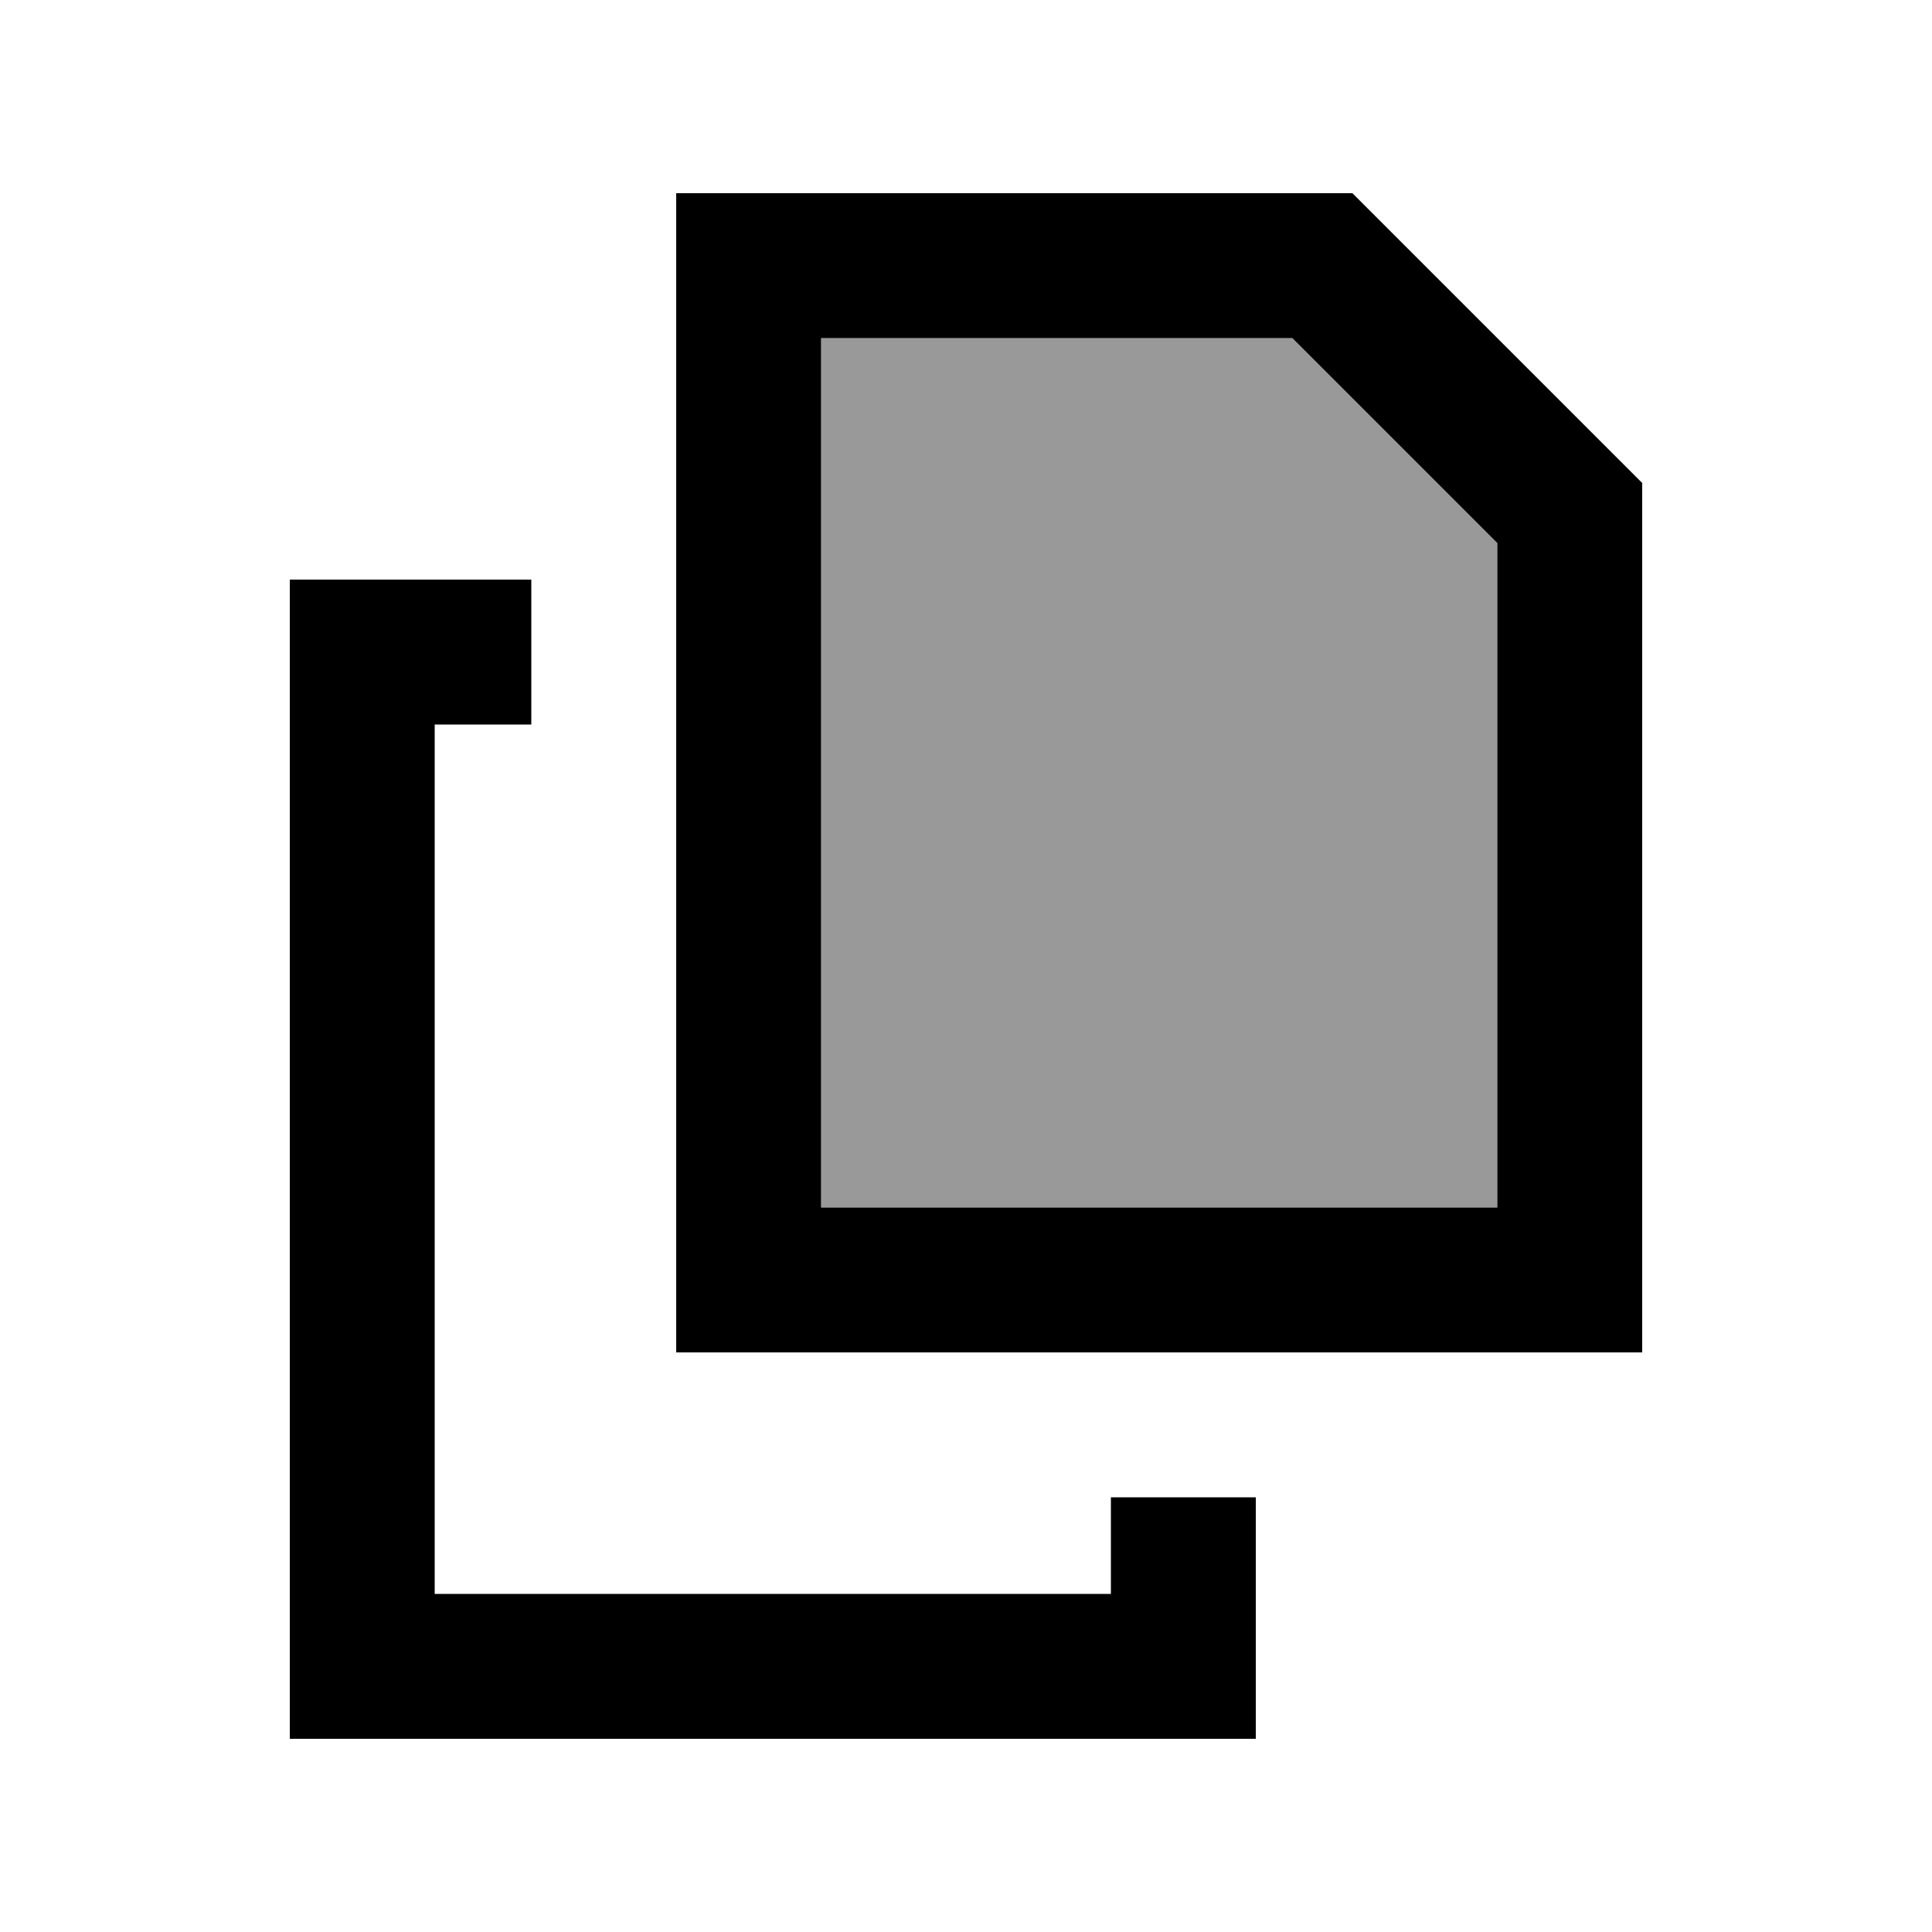
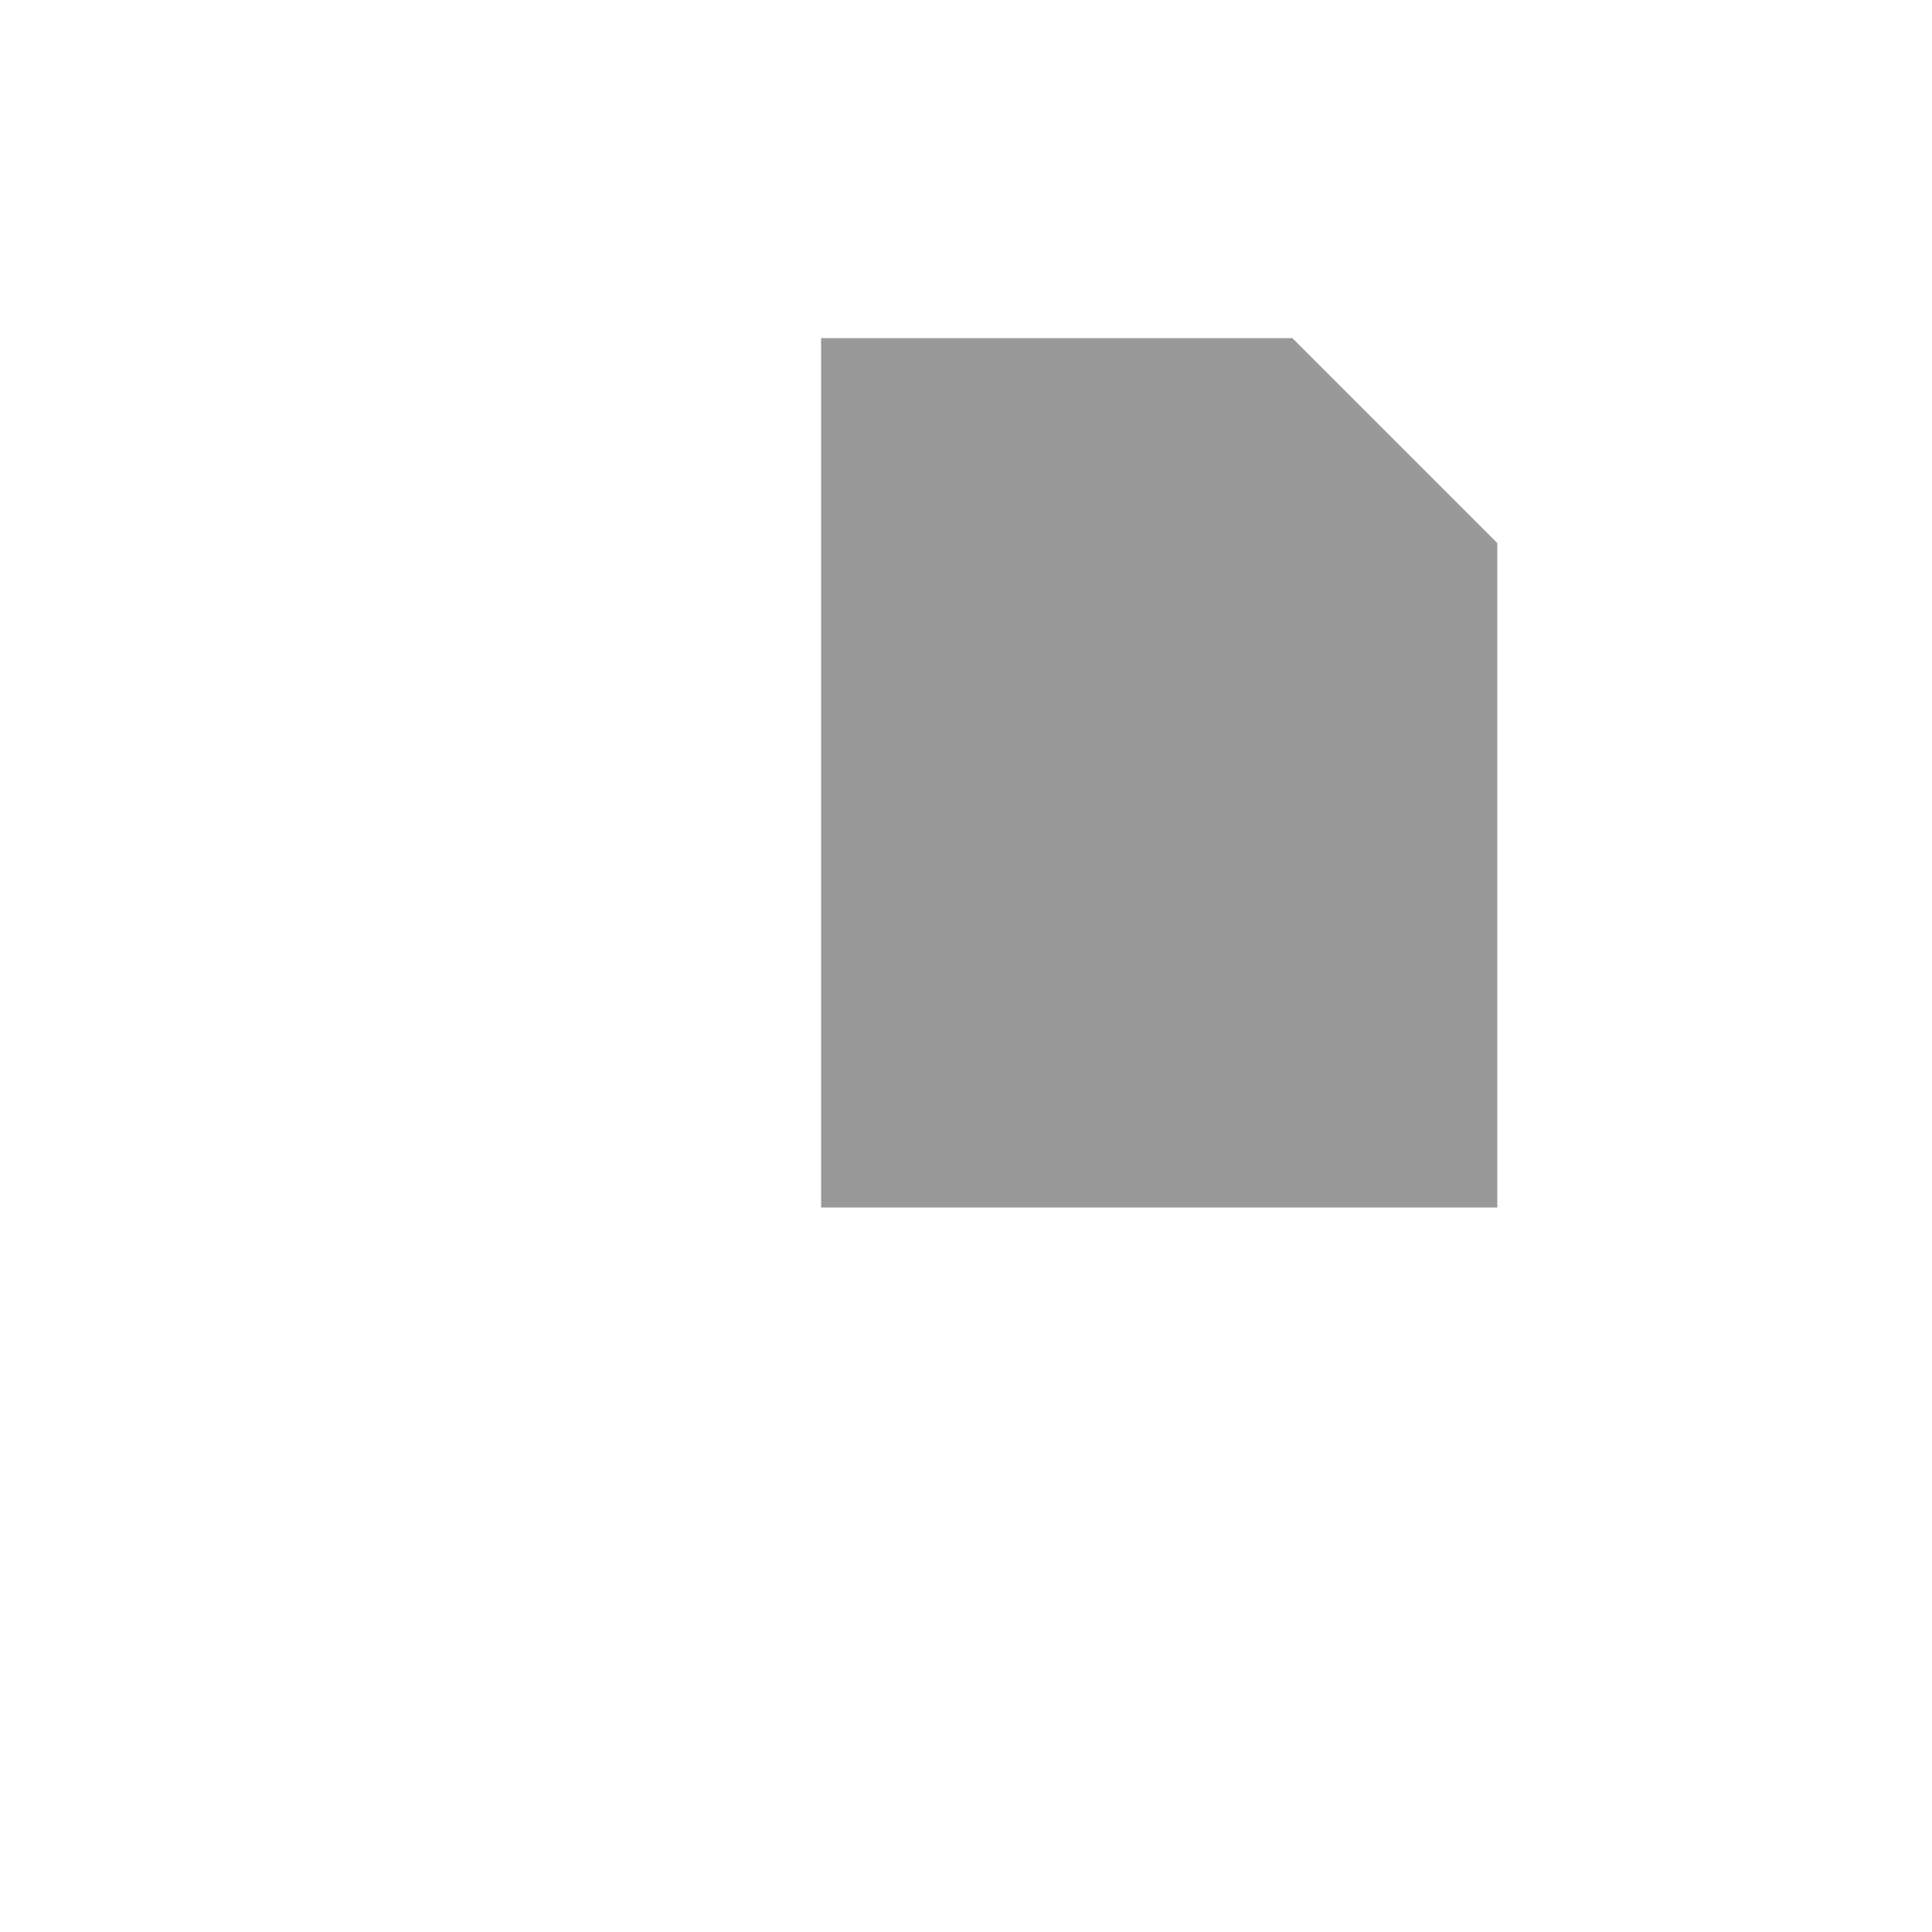
<svg xmlns="http://www.w3.org/2000/svg" viewBox="0 0 640 640">
  <path opacity=".4" fill="currentColor" d="M272 112L272 400L496 400L496 179.9L428.1 112L272 112z" />
-   <path fill="currentColor" d="M496 400L272 400L272 112L428.1 112L496 179.9L496 400zM544 160L448 64L224 64L224 448L544 448L544 160zM144 192L96 192L96 576L416 576L416 496L368 496L368 528L144 528L144 240L176 240L176 192L144 192z" />
</svg>